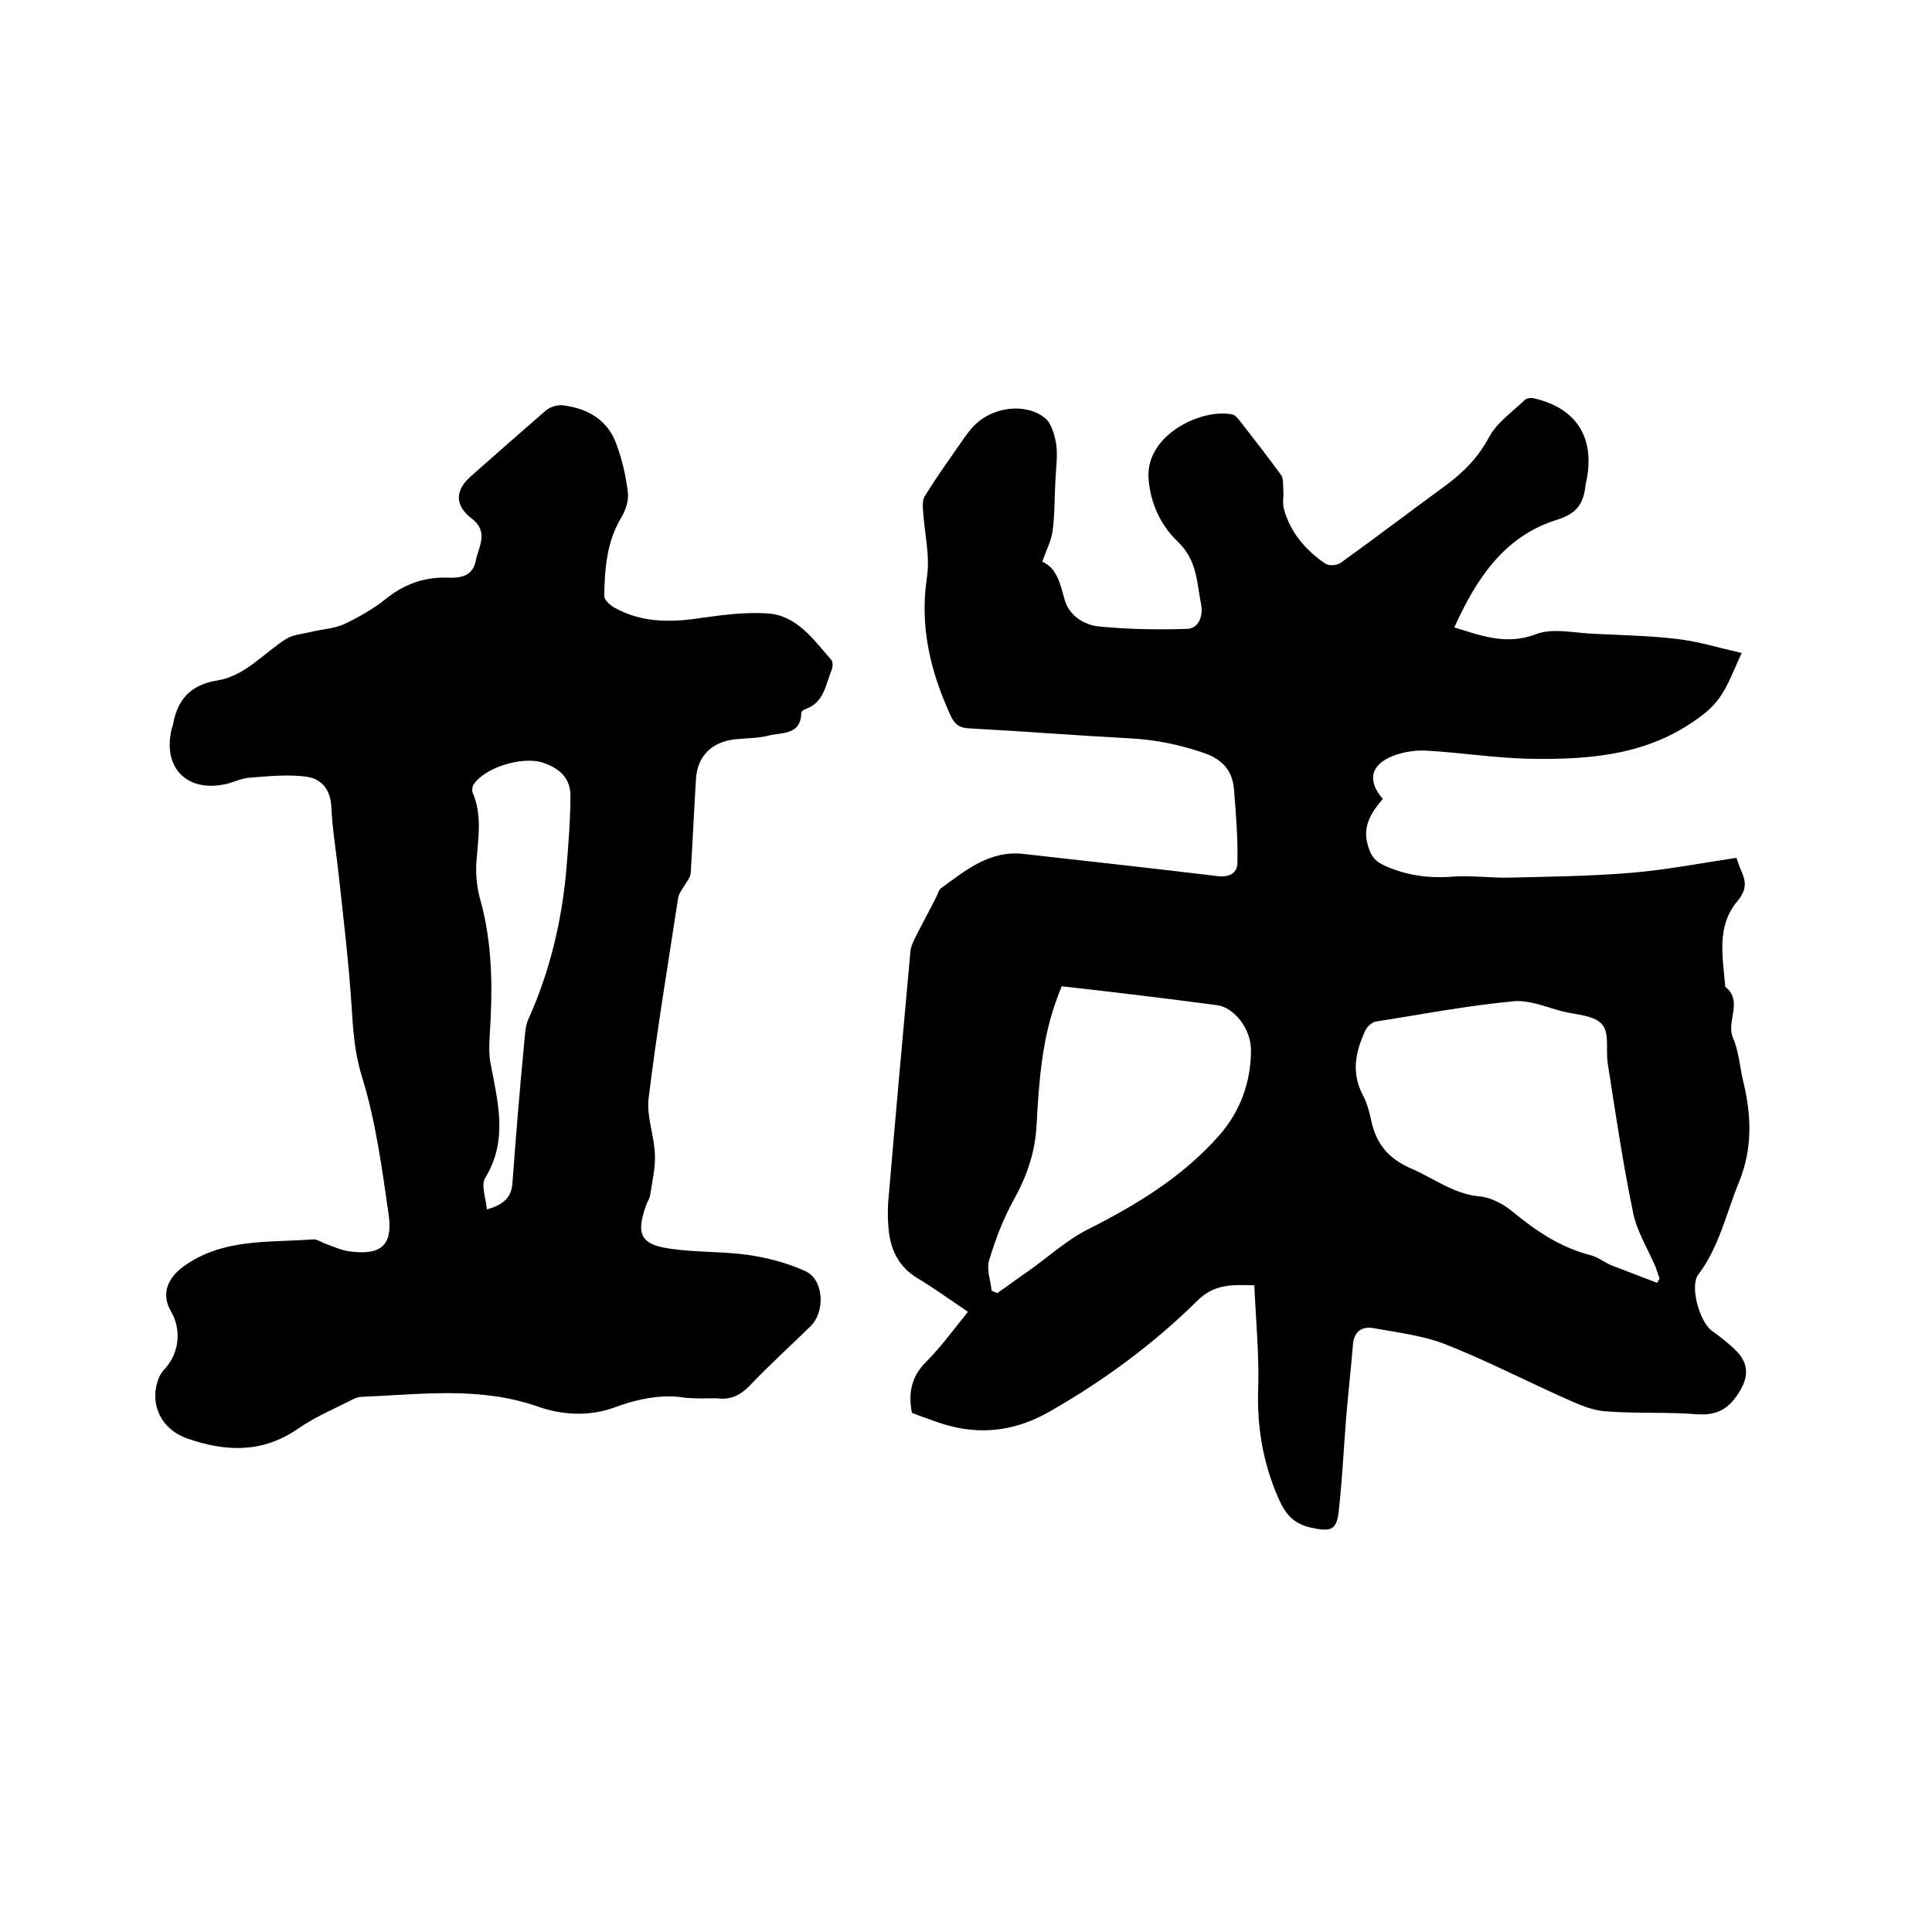
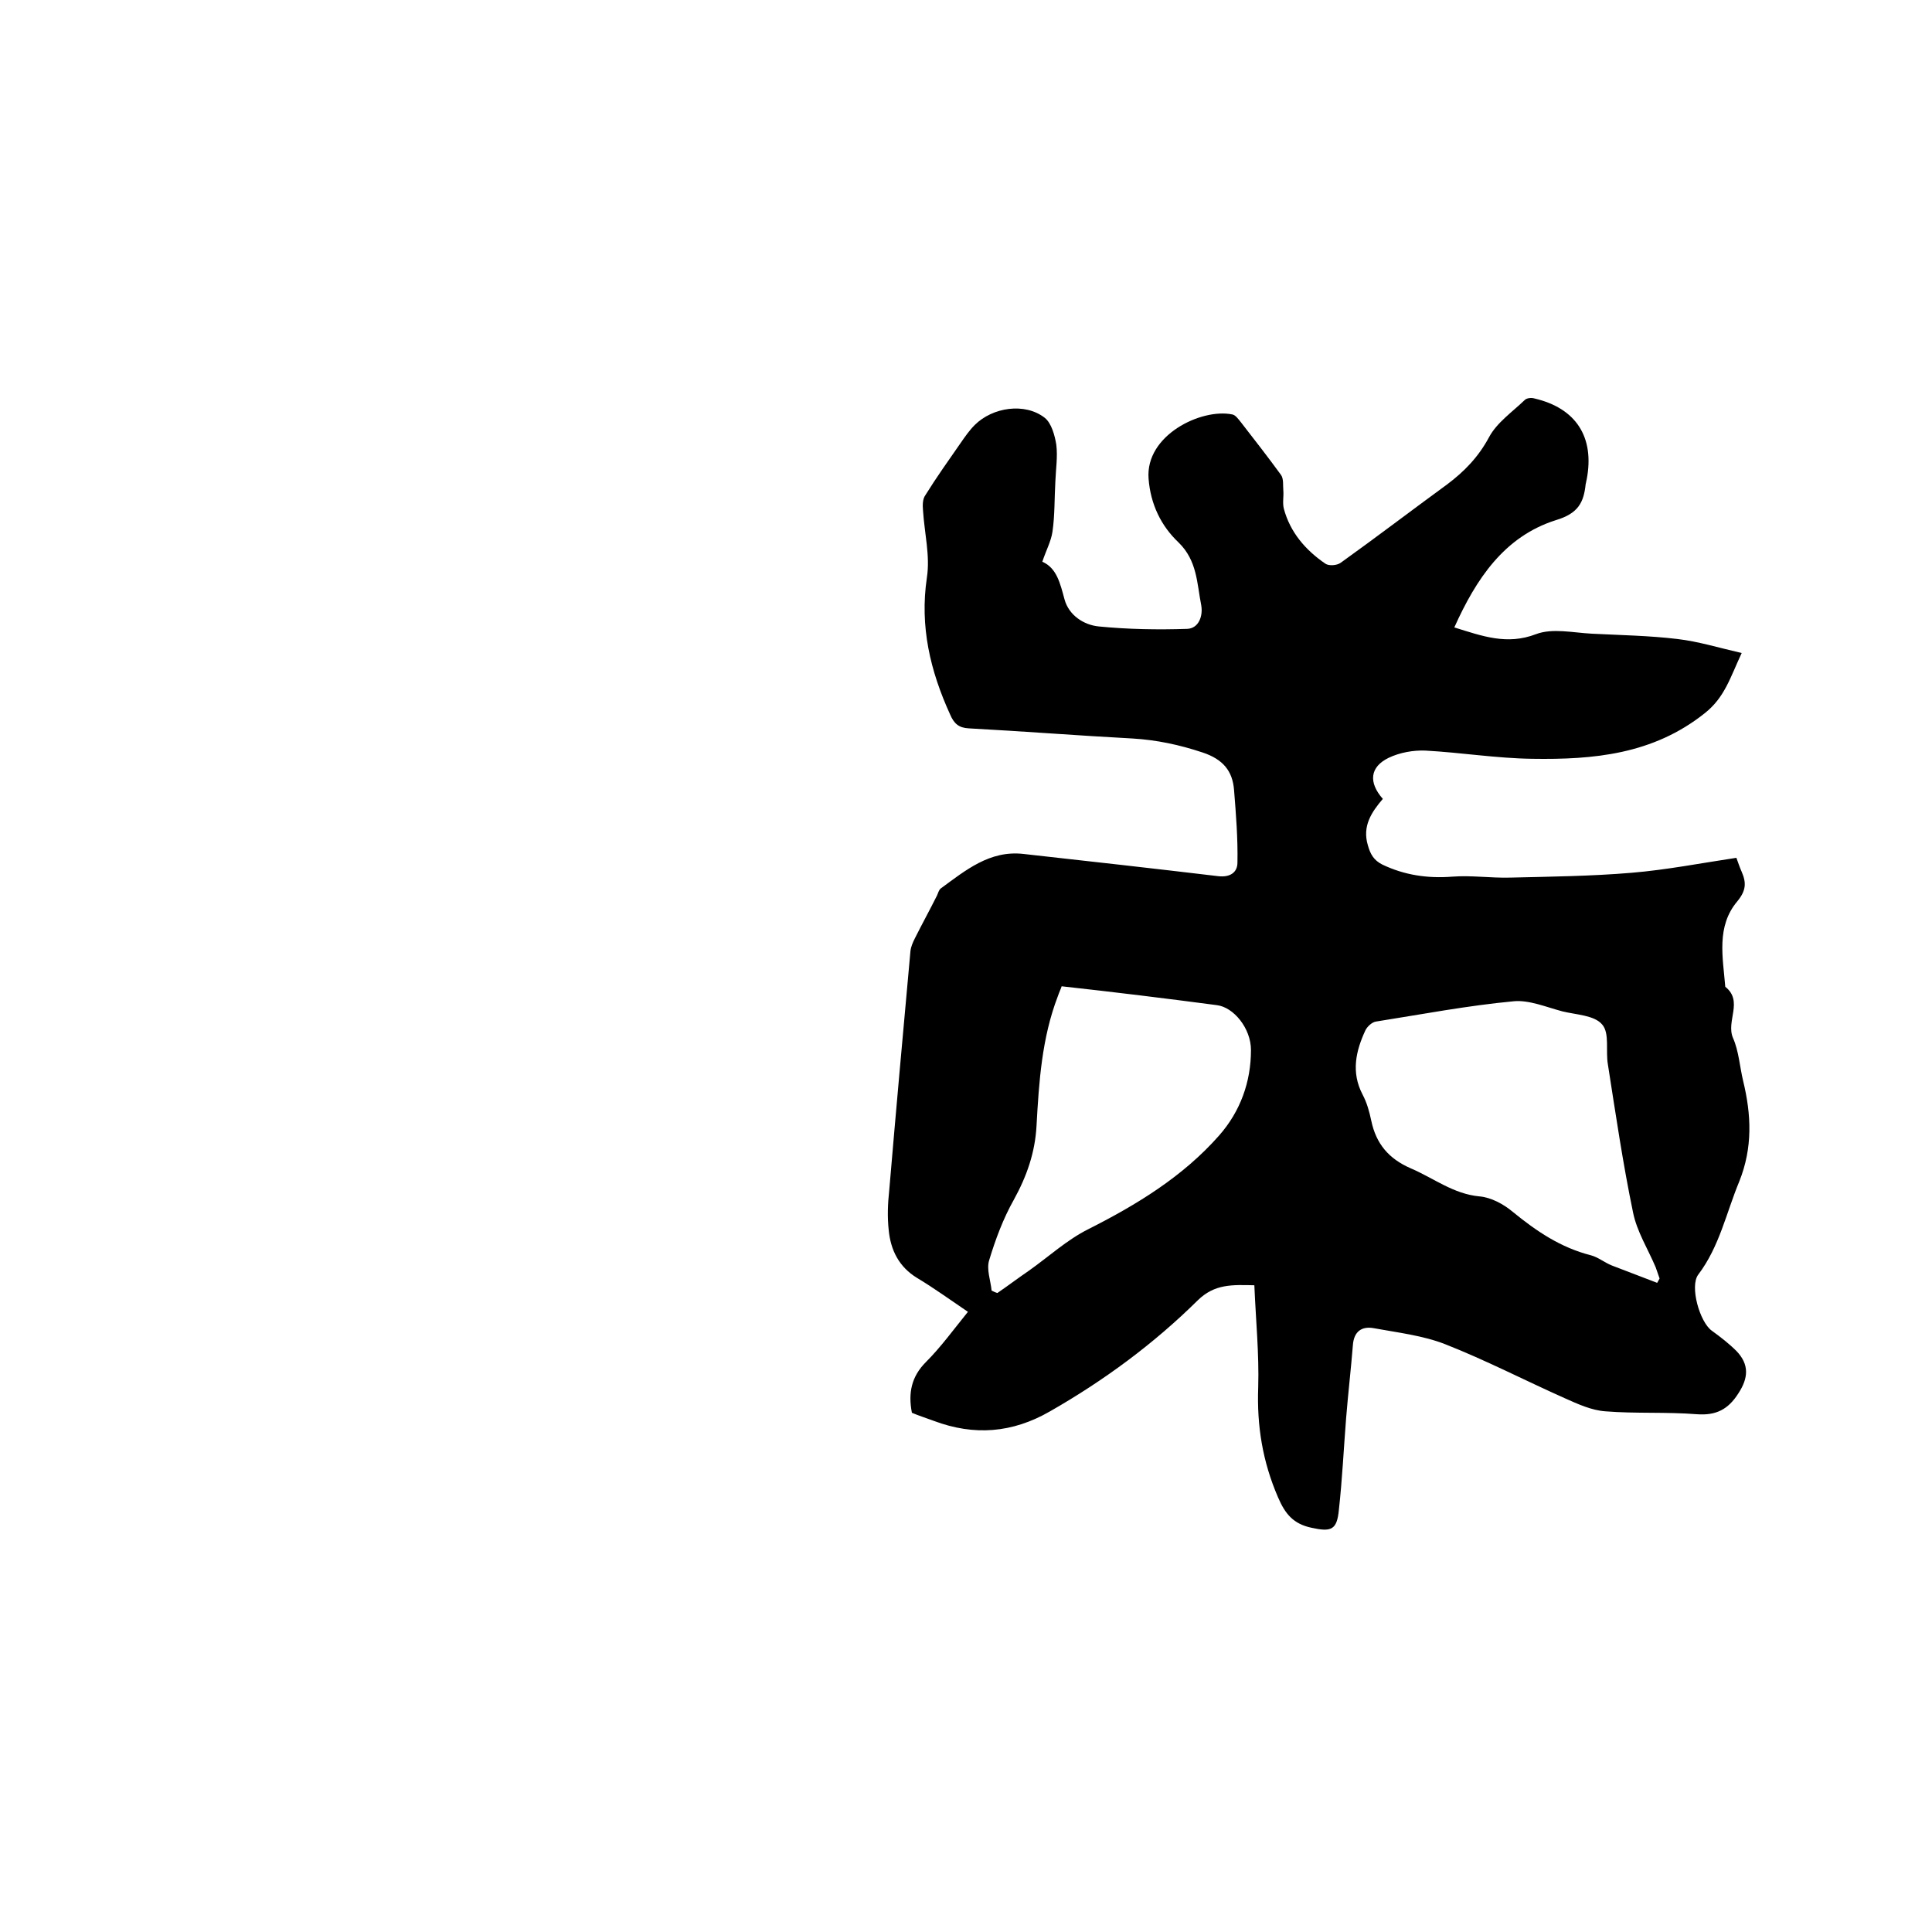
<svg xmlns="http://www.w3.org/2000/svg" enable-background="new 0 0 400 400" viewBox="0 0 400 400">
  <path d="m301.1 129.9c5.8 1.8 10.9 3.7 16.9 1.4 3.4-1.3 7.7-.3 11.6-.1 5.9.3 11.9.4 17.7 1.1 4.3.5 8.5 1.8 13.3 2.9-2.4 5.1-3.5 9.2-7.7 12.5-10.7 8.5-23 9.6-35.7 9.4-7.4-.1-14.7-1.3-22.1-1.7-2.5-.1-5.3.4-7.6 1.5-3.9 1.9-4.2 5.1-1.2 8.5-2.3 2.7-4.3 5.6-3.1 9.6.5 1.8 1.2 3.1 3 4 4.6 2.2 9.4 2.9 14.5 2.5 3.9-.3 7.9.3 11.9.2 8.4-.2 16.9-.3 25.2-1 7.2-.6 14.4-2 21.7-3.1.4 1.1.7 2 1.1 2.9 1 2.3.9 3.9-.9 6.1-4.4 5.2-3 11.6-2.5 17.7 3.8 3 .1 7.1 1.6 10.6 1.2 2.7 1.4 6 2.1 8.9 1.7 7 2 13.8-.8 20.8-2.7 6.5-4.1 13.5-8.5 19.3-1.8 2.4.3 9.8 2.8 11.6 1.8 1.3 3.6 2.7 5.1 4.2 2.7 2.8 2.5 5.6.4 8.8-2.1 3.3-4.6 4.6-8.6 4.3-6.3-.5-12.7-.1-18.9-.6-2.9-.2-5.7-1.5-8.4-2.7-8.3-3.7-16.4-7.9-24.8-11.2-4.6-1.8-9.8-2.4-14.7-3.3-2.6-.5-4.2.7-4.4 3.5-.4 5-1 10.1-1.4 15.1-.5 6.3-.8 12.7-1.5 19-.4 4.2-1.6 4.6-5.7 3.7-3.7-.8-5.4-2.8-6.9-6.3-3.2-7.4-4.4-14.8-4.1-22.8.2-6.9-.5-13.9-.8-21.1-4.6-.1-8.2-.3-11.7 3.1-9.1 9-19.4 16.6-30.6 23-7.8 4.5-15.7 5.1-24 2-1.6-.6-3.2-1.1-4.6-1.7-.8-4.1-.1-7.5 2.9-10.5 3.1-3.1 5.7-6.7 8.7-10.4-3.7-2.5-7-4.9-10.5-7-3.8-2.3-5.5-5.8-5.9-9.9-.3-2.7-.2-5.5.1-8.2 1.4-16.5 2.9-33.1 4.4-49.6.1-.9.5-1.8.9-2.6 1.5-3 3.1-5.9 4.6-8.9.2-.5.4-1.1.7-1.4 5.2-3.8 10.2-8 17.2-7.2 13.5 1.5 26.9 3 40.3 4.6 2.5.3 4-.8 4-2.8.1-5-.3-10-.7-15-.3-4-2.3-6.4-6.5-7.8-4.8-1.6-9.5-2.6-14.5-2.9-11.3-.6-22.6-1.5-33.9-2.1-2.1-.1-3.1-1-3.9-2.9-4.1-9-6.3-18.2-4.8-28.3.7-4.5-.5-9.2-.8-13.9-.1-1.1-.1-2.4.5-3.2 2.3-3.7 4.8-7.2 7.3-10.8.9-1.3 1.8-2.6 2.9-3.7 3.7-3.7 10.4-4.7 14.5-1.5 1.4 1.1 2.1 3.7 2.4 5.6.3 2.5-.1 5-.2 7.6-.2 3.5-.1 7-.6 10.4-.3 2-1.3 3.8-2.1 6.2 3 1.3 3.7 4.5 4.6 7.8s4 5.3 7.1 5.6c6.1.6 12.2.7 18.3.5 2.4-.1 3.3-2.7 2.9-4.9-.9-4.5-.8-9.2-4.7-13-3.6-3.4-5.8-7.9-6.2-13.2-.7-9 10.9-14.6 17.3-13.3.7.1 1.3 1 1.8 1.6 2.8 3.6 5.6 7.2 8.3 10.9.6.8.4 2.2.5 3.3.1 1.2-.2 2.5.1 3.7 1.3 4.9 4.5 8.6 8.6 11.4.7.5 2.4.4 3.2-.2 7.4-5.3 14.6-10.8 22-16.2 3.6-2.7 6.5-5.7 8.7-9.8 1.6-3 4.8-5.2 7.4-7.7.4-.4 1.4-.5 2-.3 8.6 2 12.5 8 10.8 16.8-.1.3-.1.6-.2.9-.4 3.8-1.5 6.1-6.2 7.5-10.7 3.4-16.5 12.2-21 22.2zm42 135.7c.2-.3.3-.6.5-.9-.3-.8-.5-1.5-.8-2.3-1.6-3.8-3.9-7.4-4.7-11.4-2.1-10.1-3.6-20.4-5.2-30.6-.5-2.8.4-6.5-1.2-8.3-1.6-1.9-5.3-2-8.2-2.7-3.4-.9-6.9-2.4-10.1-2.1-9.6.9-19 2.7-28.5 4.2-.8.1-1.8 1-2.2 1.8-2 4.3-3 8.7-.6 13.3.9 1.7 1.4 3.5 1.8 5.4 1 4.8 3.6 7.9 8.2 9.9 4.7 2 8.8 5.3 14.2 5.8 2.4.2 5 1.6 6.9 3.2 4.9 4 9.9 7.4 16.2 9 1.5.4 2.8 1.5 4.3 2.1 3.1 1.2 6.3 2.4 9.4 3.6zm-123.3-61.4c-.1.4-.5 1.2-.8 2.1-3.3 8.6-3.9 17.7-4.4 26.8-.3 5.5-2 10.4-4.7 15.3-2.2 3.9-3.8 8.2-5.1 12.5-.6 1.9.3 4.2.5 6.3.4.2.8.4 1.2.5 2.2-1.5 4.3-3.1 6.5-4.6 4.1-2.9 7.9-6.4 12.3-8.6 10.1-5.1 19.6-10.9 27.1-19.4 4.4-5 6.6-11.1 6.6-17.7 0-4.5-3.6-8.9-7.1-9.3-10.6-1.4-21.2-2.7-32.1-3.9z" />
-   <path d="m141.9 289.4c-4.5-.8-9.6.1-14.7 2-5.2 1.9-10.8 1.6-15.9-.2-12-4.2-24.2-2.5-36.4-2-.9 0-1.8.5-2.6.9-3.6 1.8-7.3 3.4-10.6 5.7-7.4 5.1-15 4.8-23 2-5.1-1.8-7.8-6.8-6-12 .3-1 .9-1.9 1.6-2.6 2.8-3.2 3.3-7.9 1.1-11.7-2.1-3.6-.7-6.9 2.6-9.3 8.2-5.9 17.7-4.9 26.8-5.6.8-.1 1.7.6 2.6.9 1.7.6 3.3 1.4 5.1 1.6 6.3.8 8.8-1.2 8-7.4-1.4-9.7-2.7-19.6-5.6-28.9-1.5-4.9-1.8-9.5-2.1-14.4-.6-9.2-1.7-18.3-2.7-27.5-.5-4.6-1.3-9.2-1.5-13.9-.2-3.6-2.1-5.8-5.2-6.2-3.8-.5-7.7-.1-11.6.2-1.7.1-3.3.9-4.9 1.3-8.2 1.9-13.4-3.4-11.3-11.6.1-.2.2-.4.2-.6.9-5.2 3.6-8.3 9.1-9.2 5.8-.9 9.6-5.6 14.3-8.6 1.4-.9 3.2-1 4.9-1.4 2.3-.6 4.8-.7 7-1.6 3.1-1.5 6.2-3.2 8.9-5.4 3.9-3.1 8.1-4.5 12.9-4.3 2.8.1 5-.5 5.6-3.5s2.8-6-.9-8.8c-3.5-2.7-3.4-5.8-.1-8.7 5.2-4.6 10.3-9.1 15.5-13.6.8-.7 2.3-1.2 3.4-1.1 5.2.6 9.4 3 11.2 8 1.2 3.2 2 6.7 2.4 10.1.2 1.7-.5 3.7-1.4 5.2-3 5-3.4 10.6-3.5 16.2 0 .8 1.2 1.9 2.1 2.4 5.7 3.2 11.9 3.1 18.2 2.1 4.4-.6 9-1.2 13.5-.9 6.1.4 9.5 5.4 13.2 9.6.4.4.3 1.5.1 2.1-1.3 3-1.5 6.7-5.4 8.1-.4.1-.9.5-.9.8-.1 4.7-4.1 4-6.8 4.7-2.3.6-4.8.5-7.2.8-4.6.6-7.5 3.5-7.8 8.1-.4 6.5-.7 13.1-1.1 19.6-.1 1-1 2-1.6 3-.4.7-.9 1.4-1 2.1-2.1 13.8-4.4 27.5-6.1 41.4-.5 3.8 1.2 7.9 1.3 11.9.1 2.7-.6 5.5-1 8.3-.1.6-.5 1.2-.7 1.7-2.4 6.4-1.3 8.6 5.4 9.4 5.1.7 10.4.5 15.5 1.2 4.1.6 8.3 1.7 12 3.4 3.8 1.8 4.1 8.4 1 11.4-4.2 4.1-8.5 8-12.5 12.2-2 2.1-4.1 3.1-6.9 2.7-2.1 0-3.9.1-6.5-.1zm-41.1-39c3.5-1 5.1-2.5 5.3-5.5.7-9.6 1.5-19.2 2.4-28.7.2-1.8.2-3.7.9-5.2 4.5-10 7-20.6 7.9-31.5.4-4.9.8-9.9.8-14.8 0-3.7-2.4-5.7-5.7-6.8-4.3-1.4-12.1 1-14.4 4.6-.2.4-.3 1.1-.2 1.5 2.2 4.9 1.1 10 .8 15-.1 2.5.2 5.1.9 7.5 2.5 9.1 2.5 18.4 1.9 27.7-.1 1.9-.2 3.8.1 5.6 1.5 8.1 3.8 16.1-1 24-1 1.5.1 4.2.3 6.6z" />
</svg>